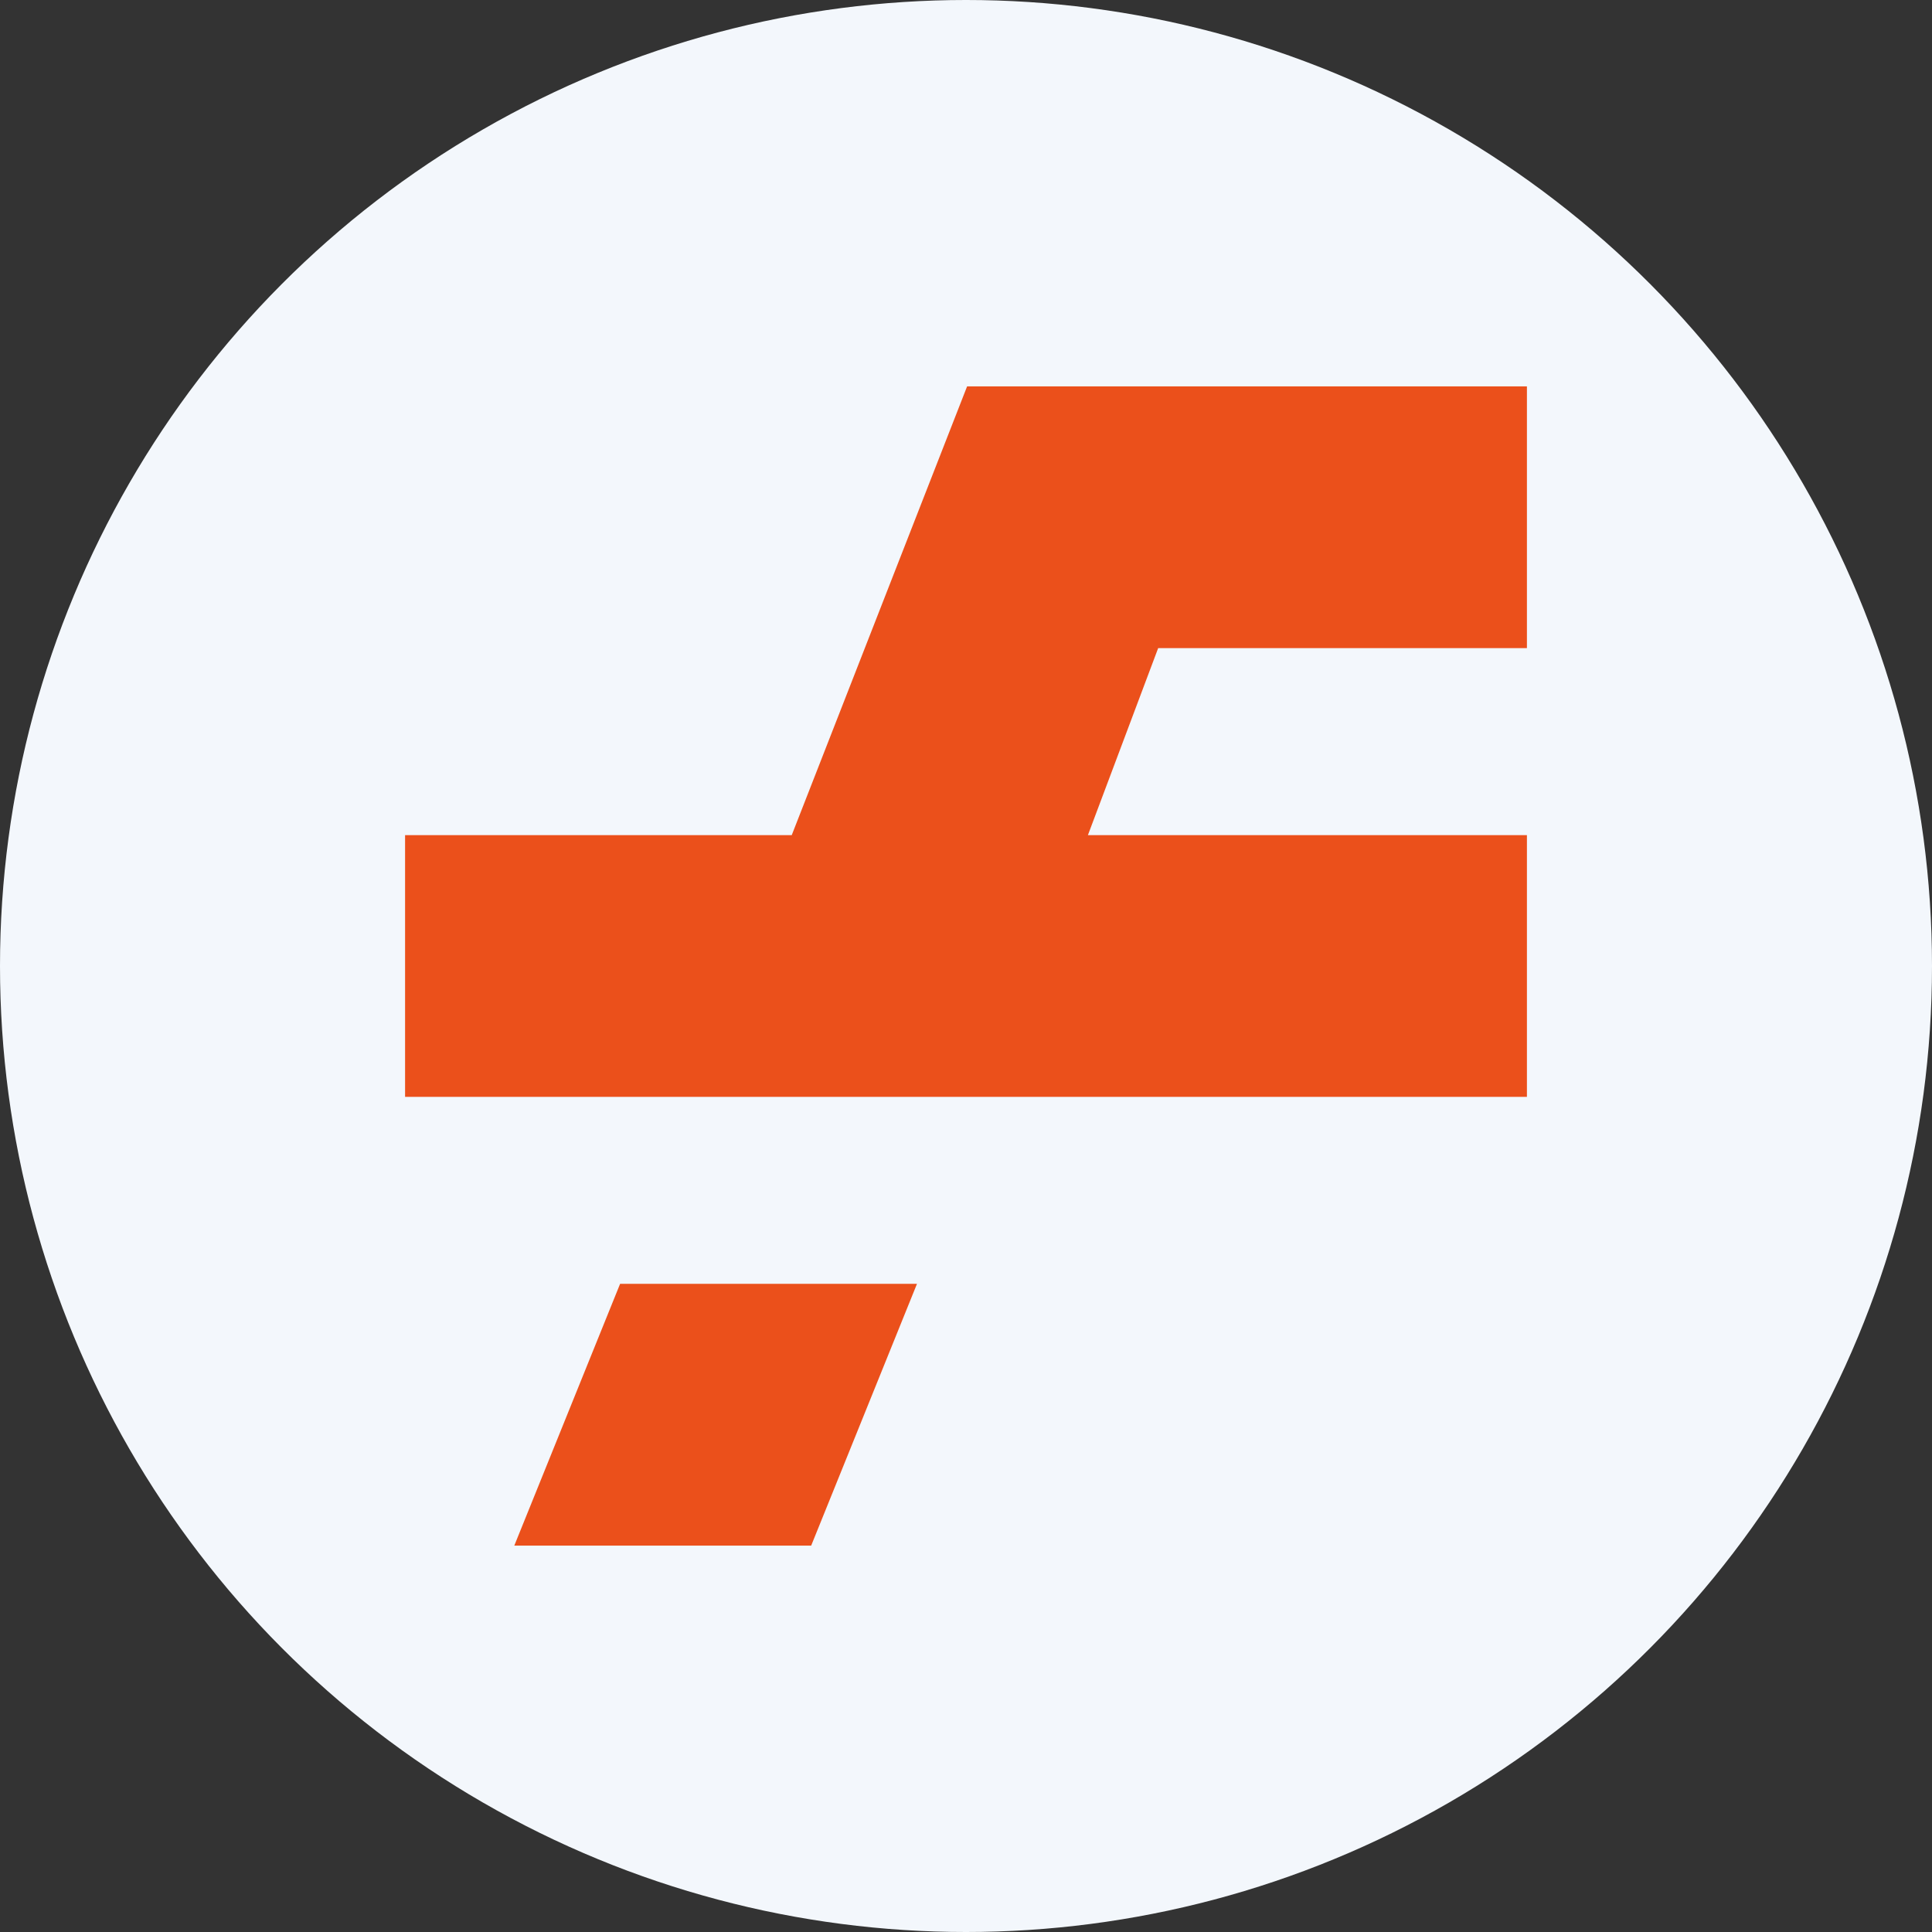
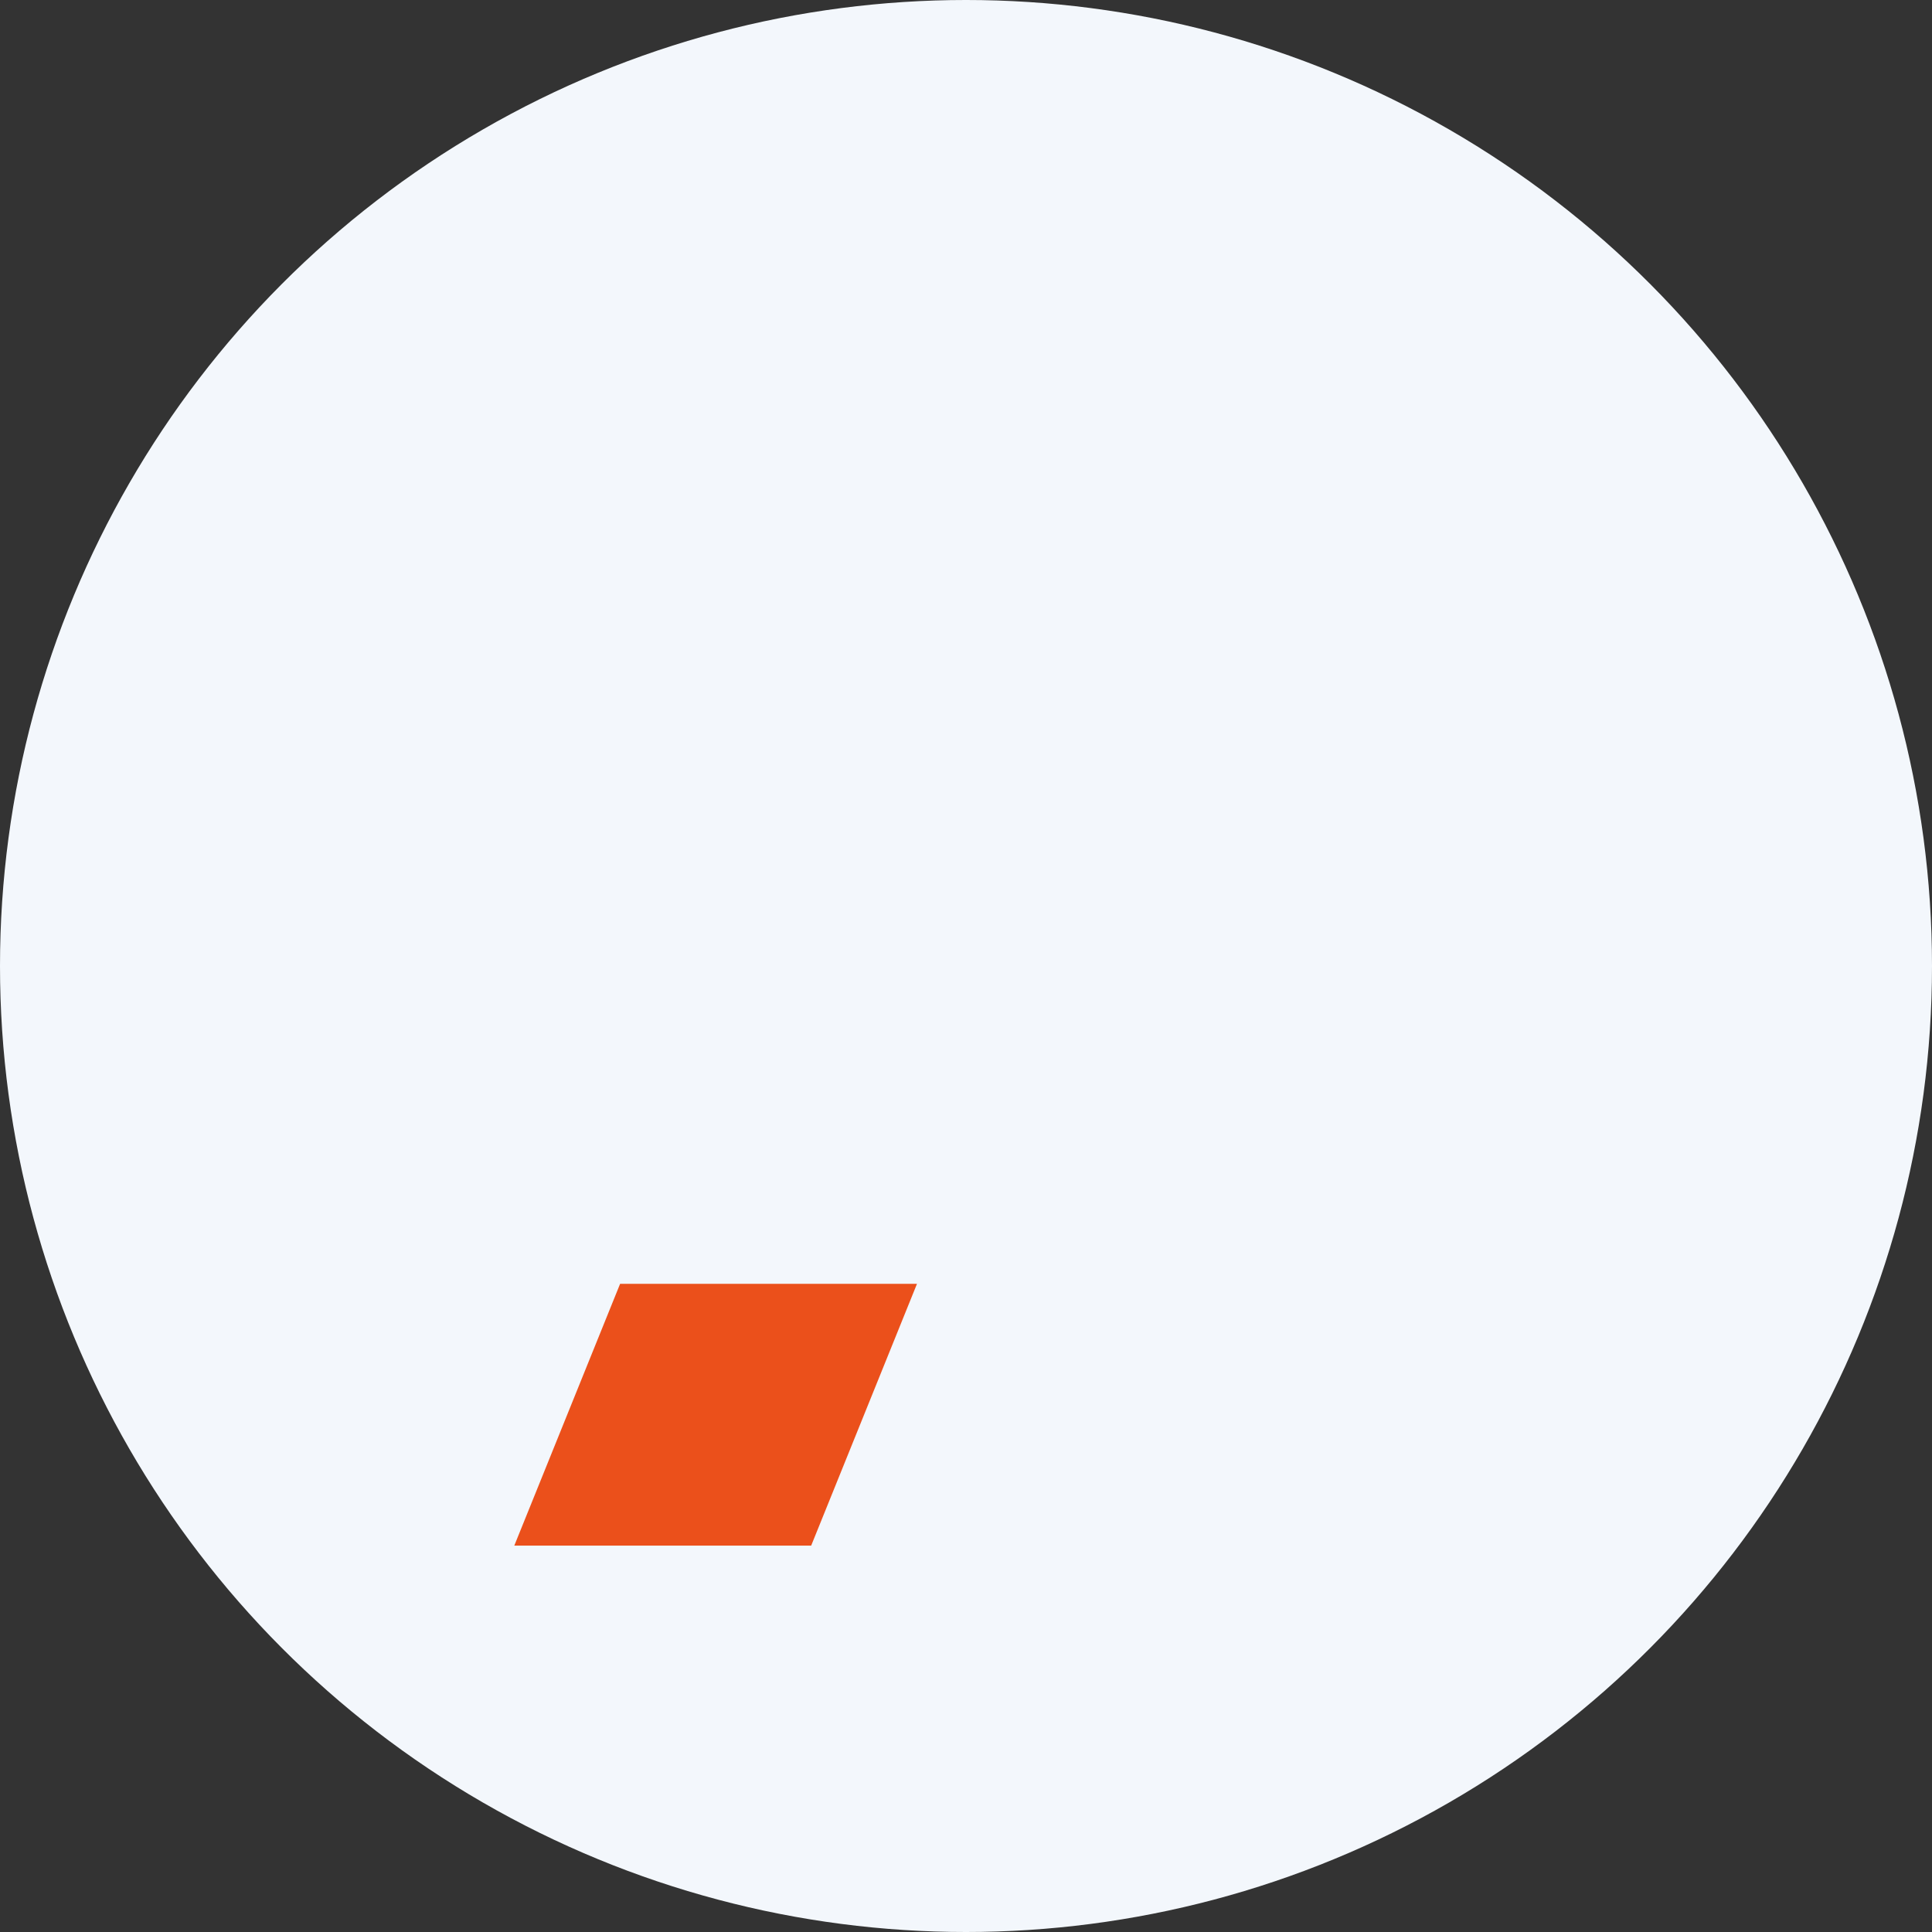
<svg xmlns="http://www.w3.org/2000/svg" id="Layer_1" data-name="Layer 1" viewBox="0 0 300 300" width="300" height="300">
  <rect x="0" y="0" width="300" height="300" fill="#333333" stroke="none" />
  <defs>
    <clipPath id="bz_circular_clip">
      <circle cx="150.0" cy="150.0" r="150.0" />
    </clipPath>
  </defs>
  <g clip-path="url(#bz_circular_clip)">
    <rect x="-1.5" y="-1.5" width="303" height="303" fill="#f3f7fc" />
-     <polygon points="237.1 170.32 62.9 170.32 62.9 129.68 122.94 129.68 150.17 60 237.1 60 237.1 100.64 179.84 100.64 168.93 129.68 237.1 129.68 237.1 170.32" fill="#eb501b" />
    <polygon points="125.96 240 79.86 240 96.29 199.35 142.39 199.35 125.96 240" fill="#eb501b" />
  </g>
</svg>